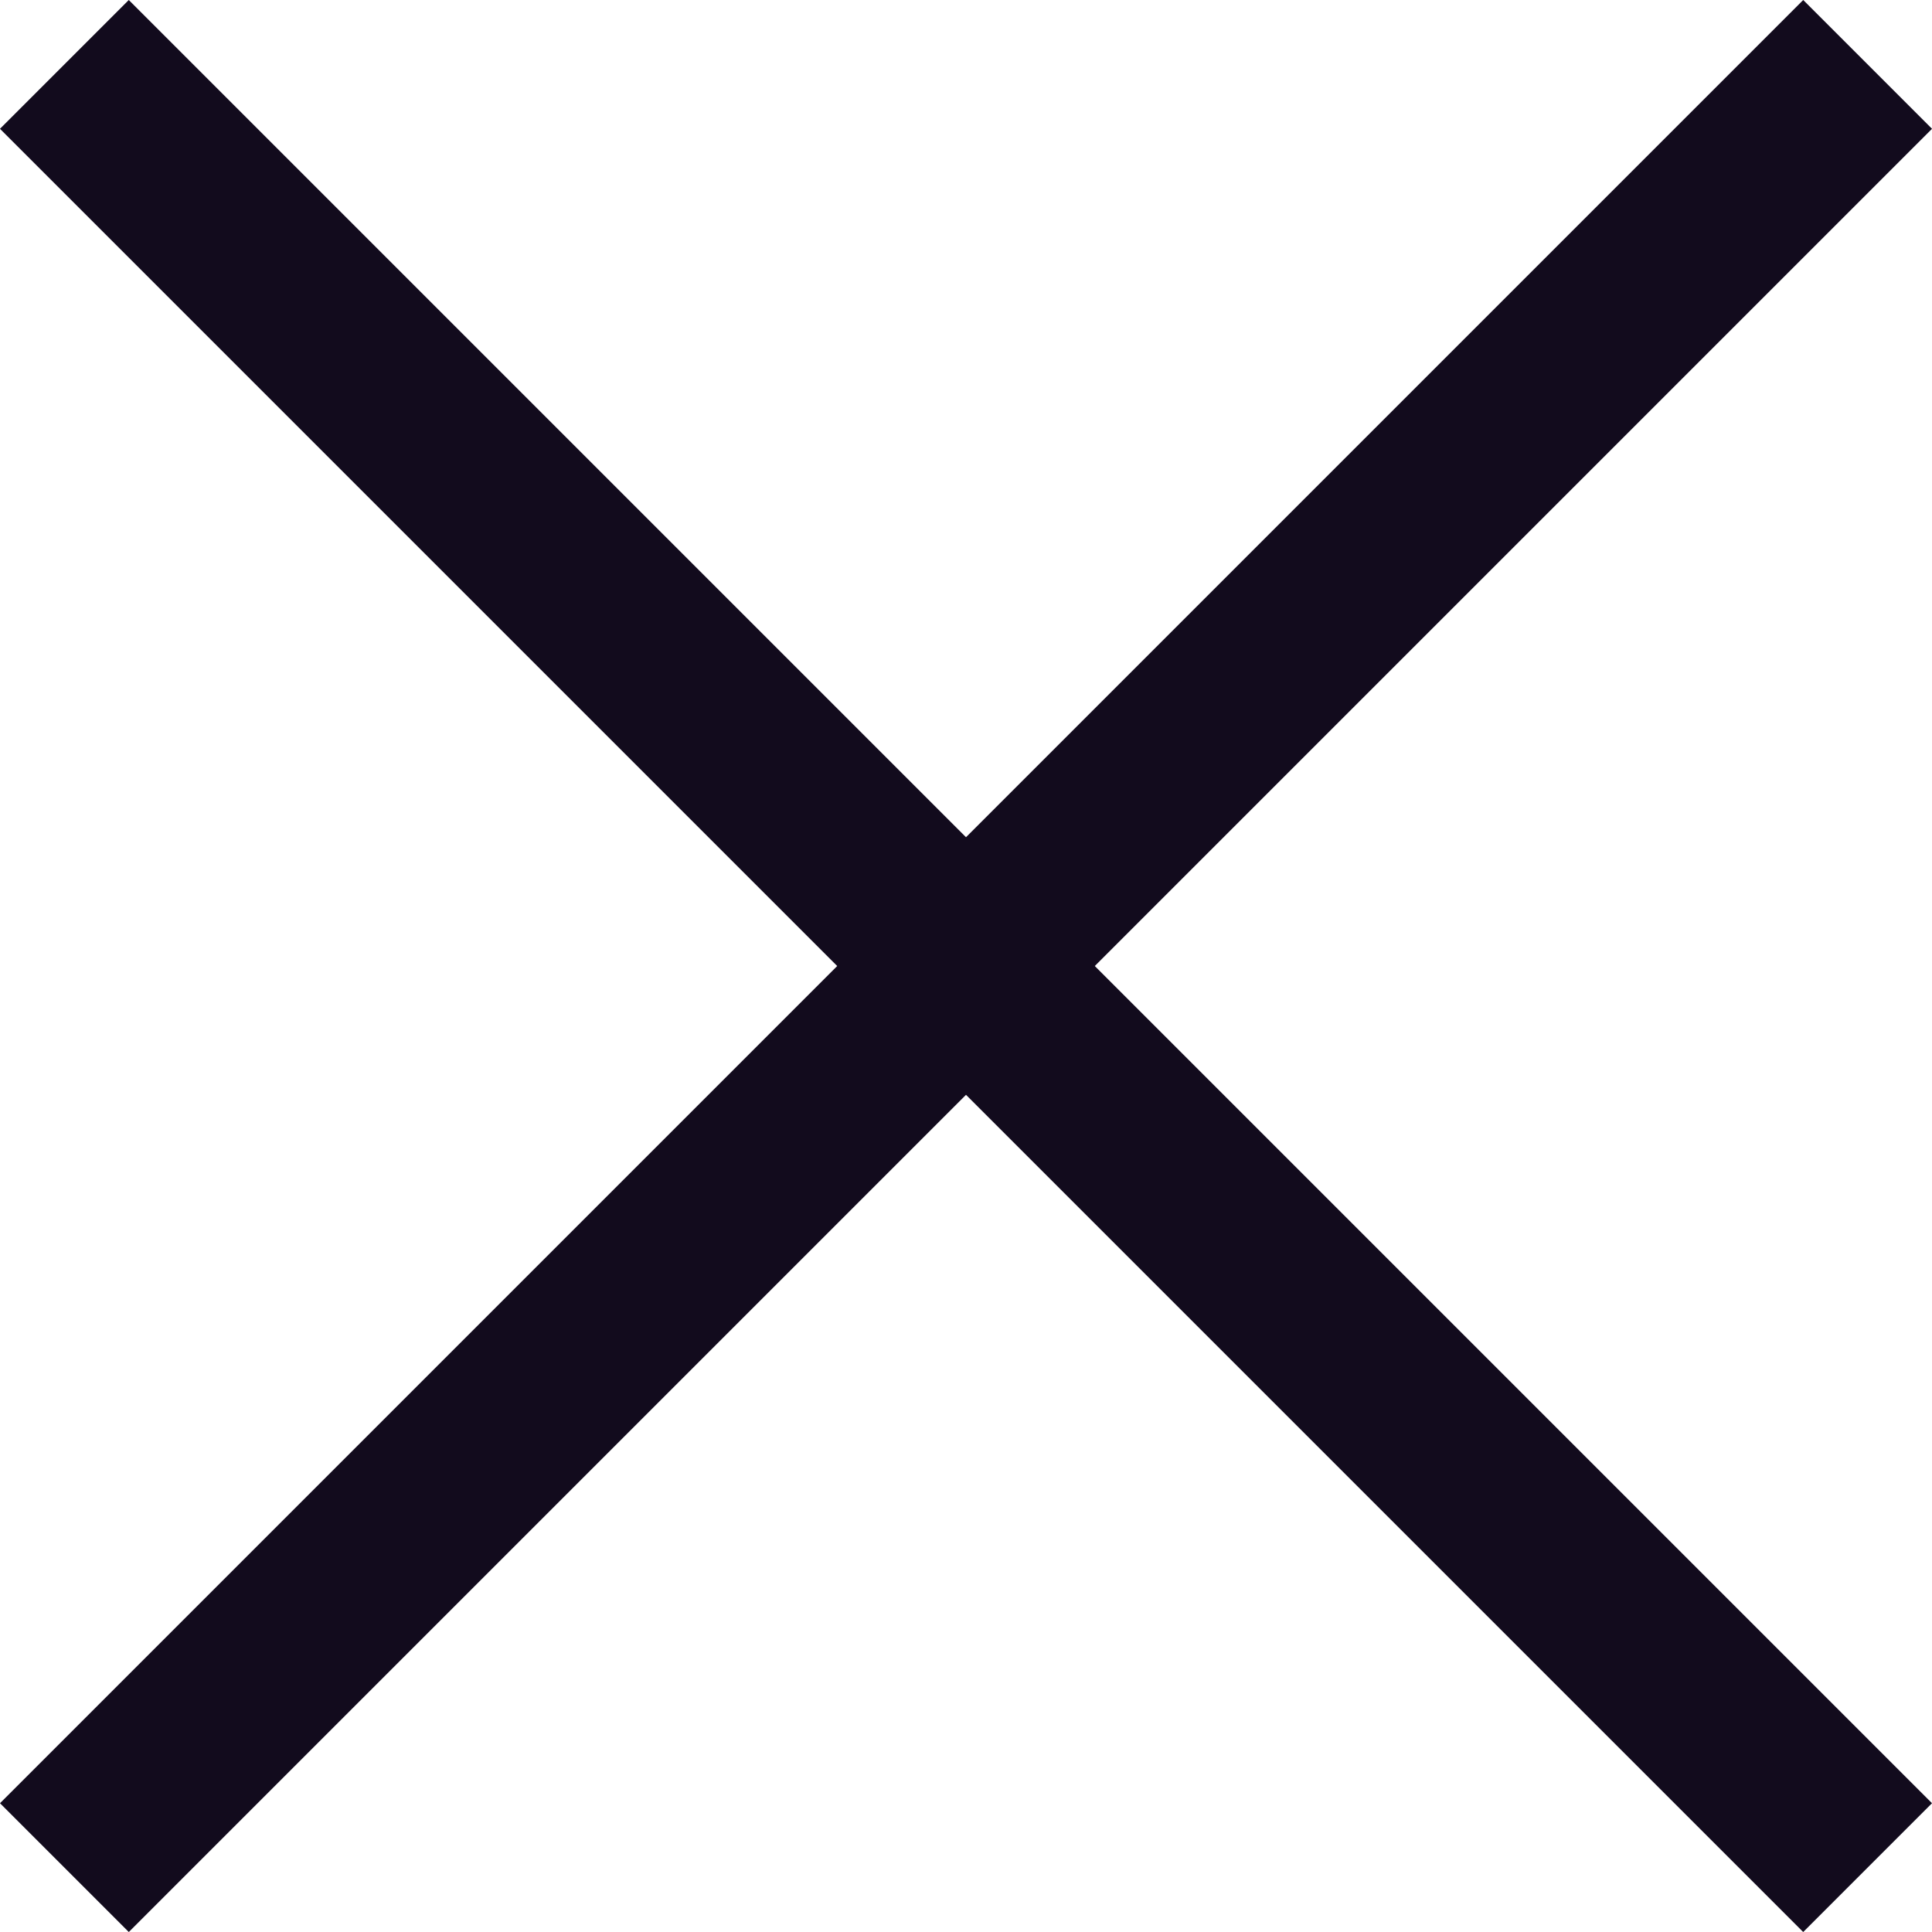
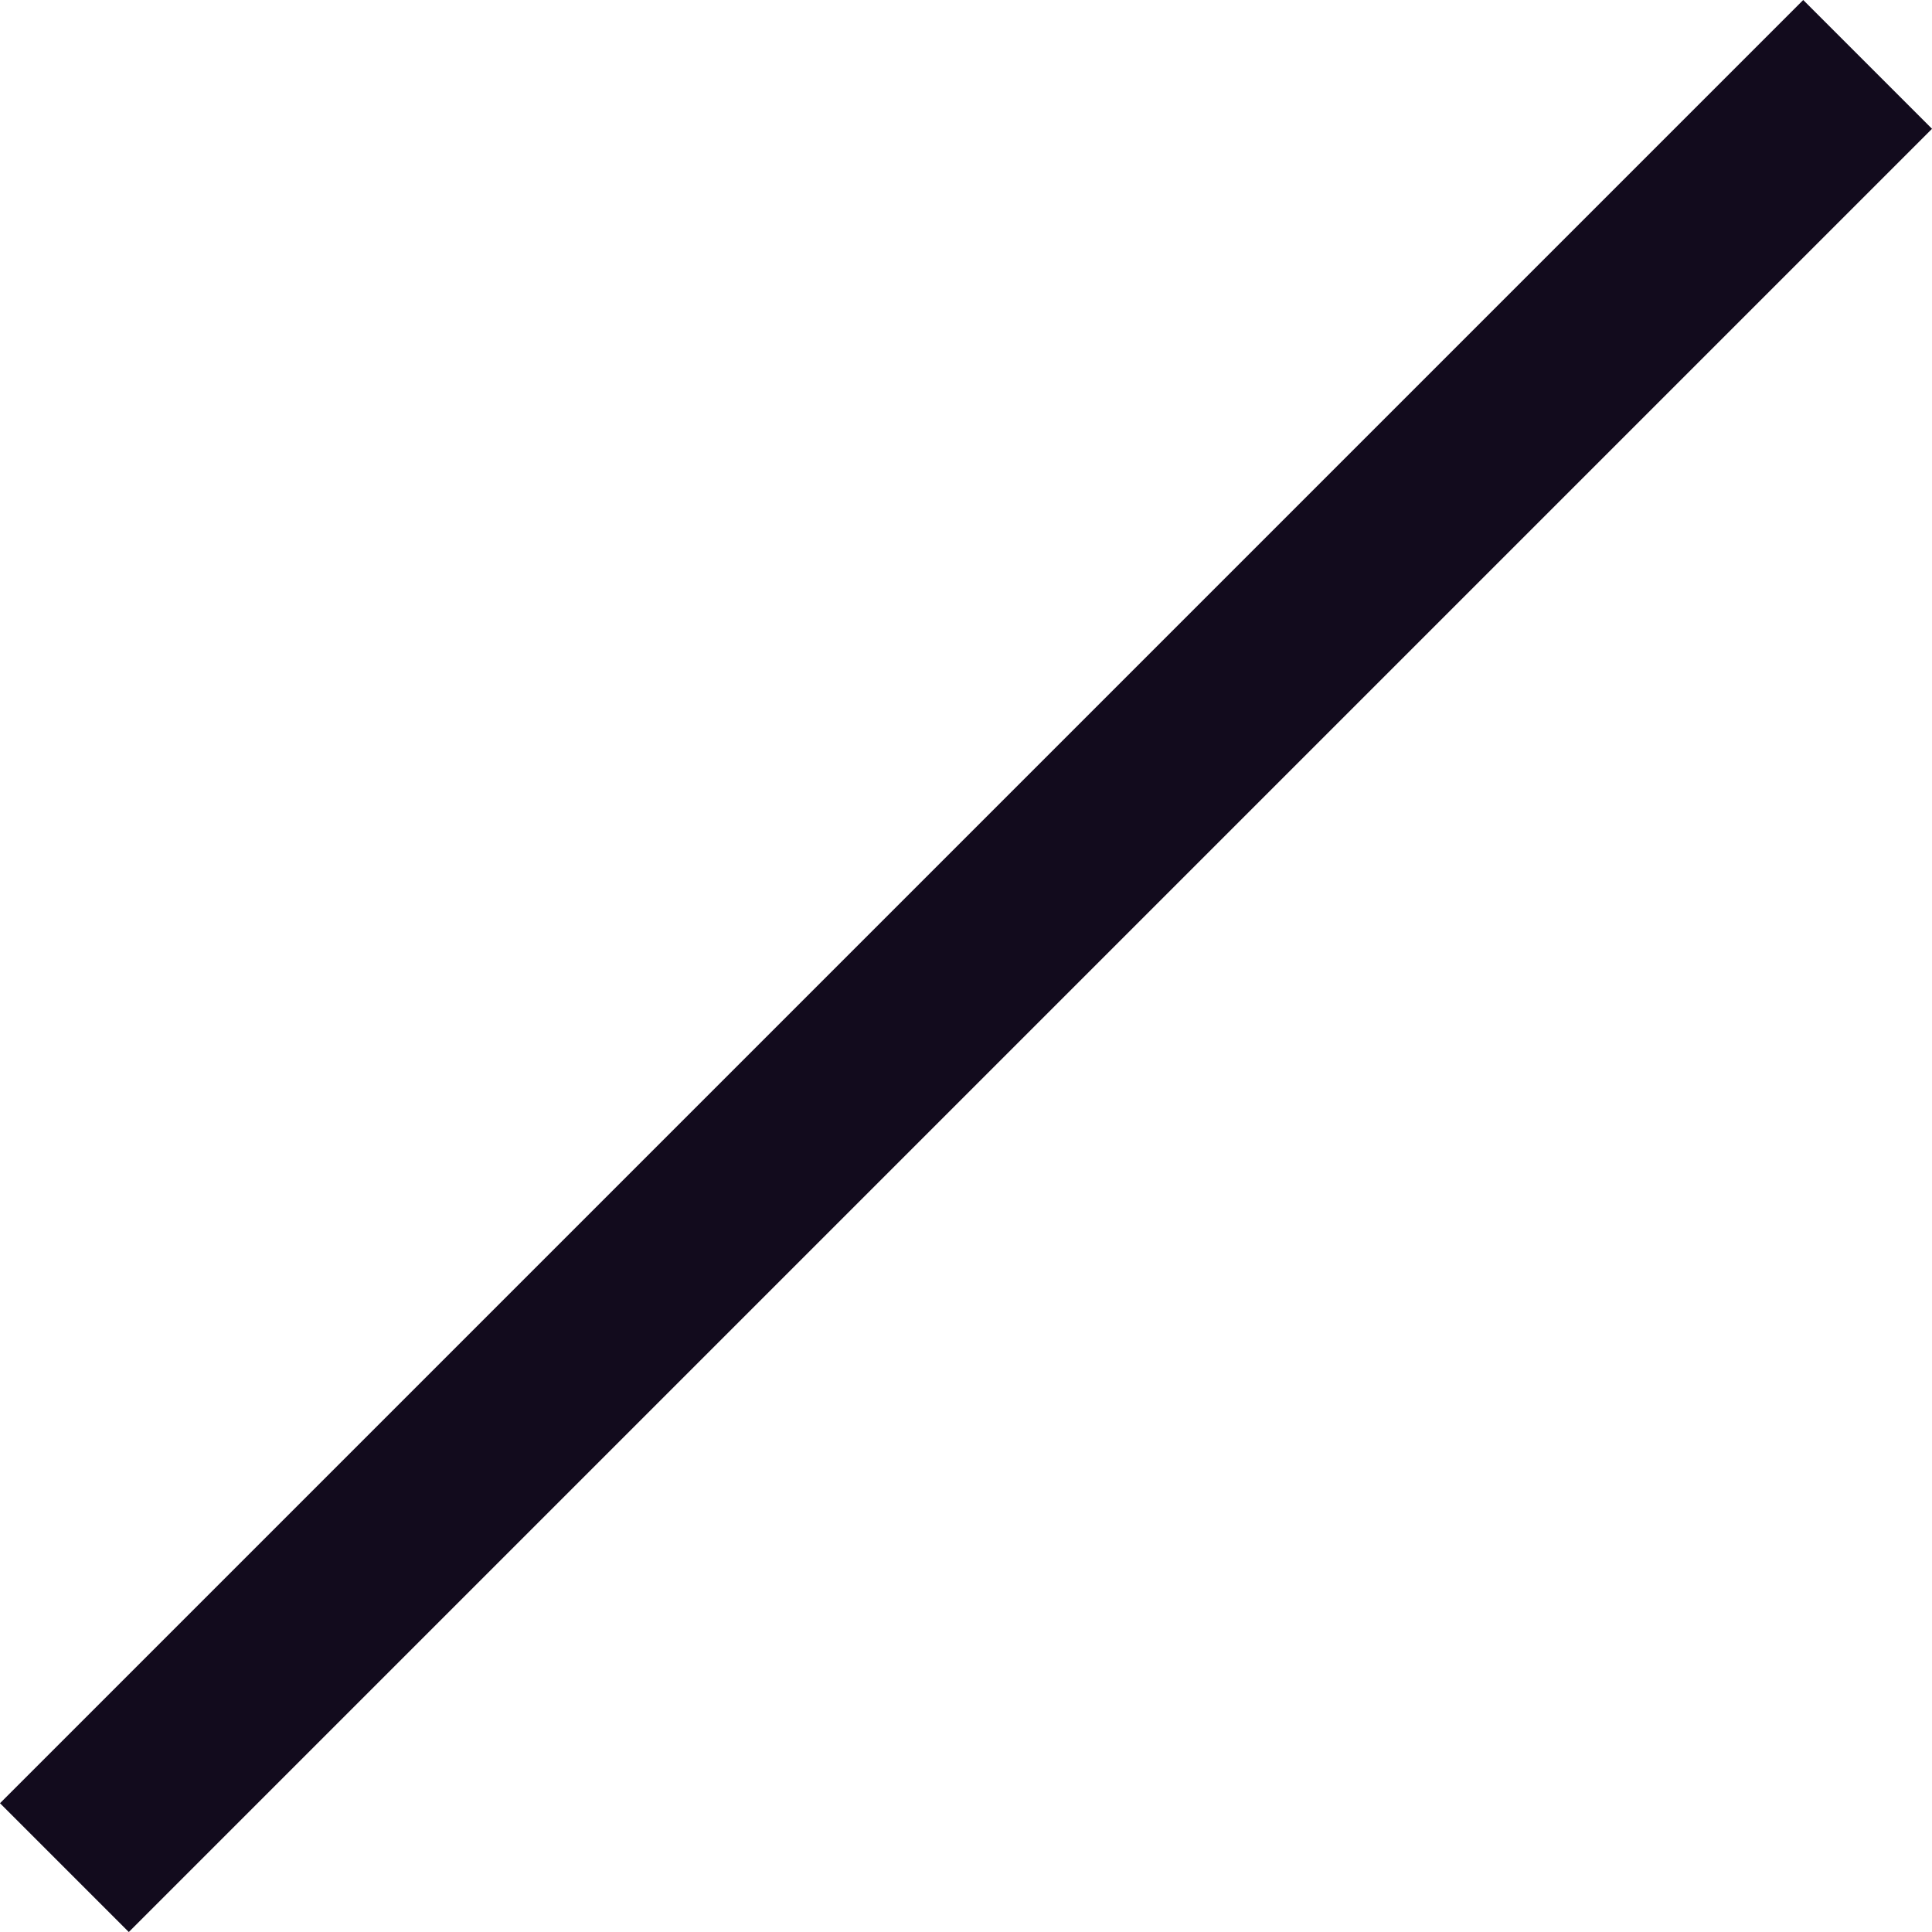
<svg xmlns="http://www.w3.org/2000/svg" width="21.213" height="21.213" viewBox="0 0 21.213 21.213">
  <g transform="translate(6.988 0.779)">
    <rect width="2" height="28" transform="translate(12.811 -0.779) rotate(45)" fill="#120b1d" />
-     <rect width="2" height="28" transform="translate(14.225 19.02) rotate(135)" fill="#120b1d" />
  </g>
</svg>